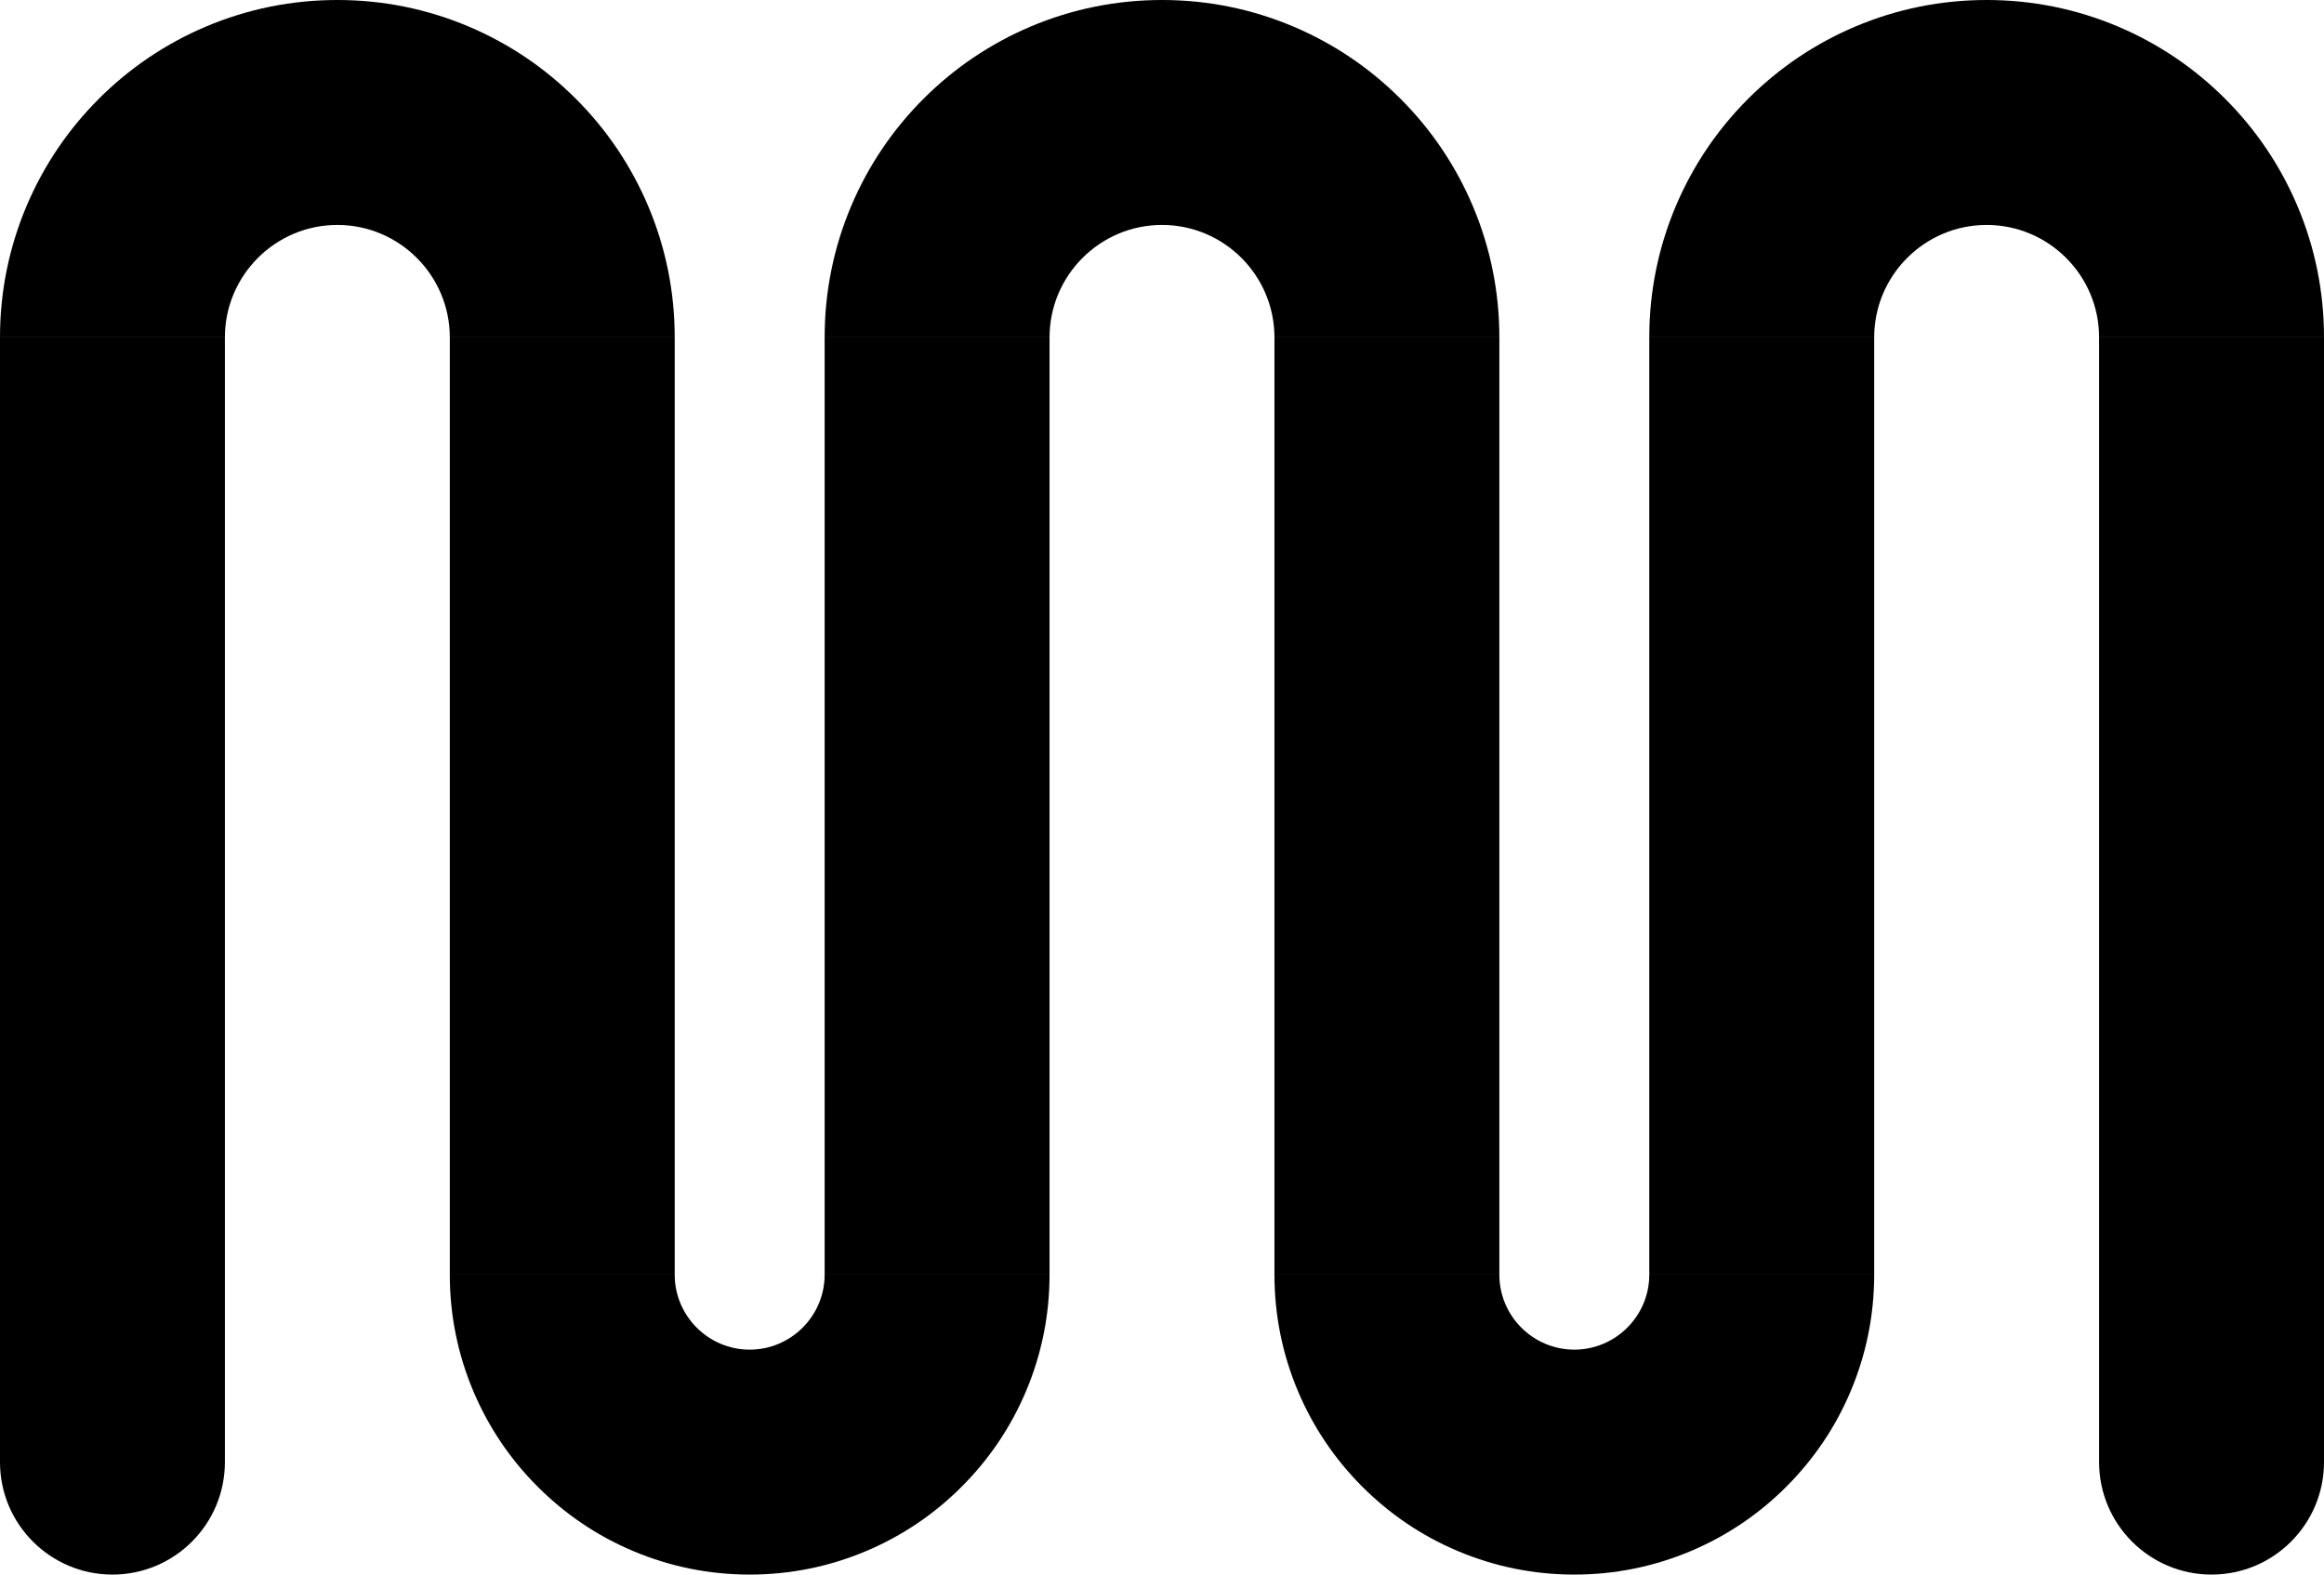
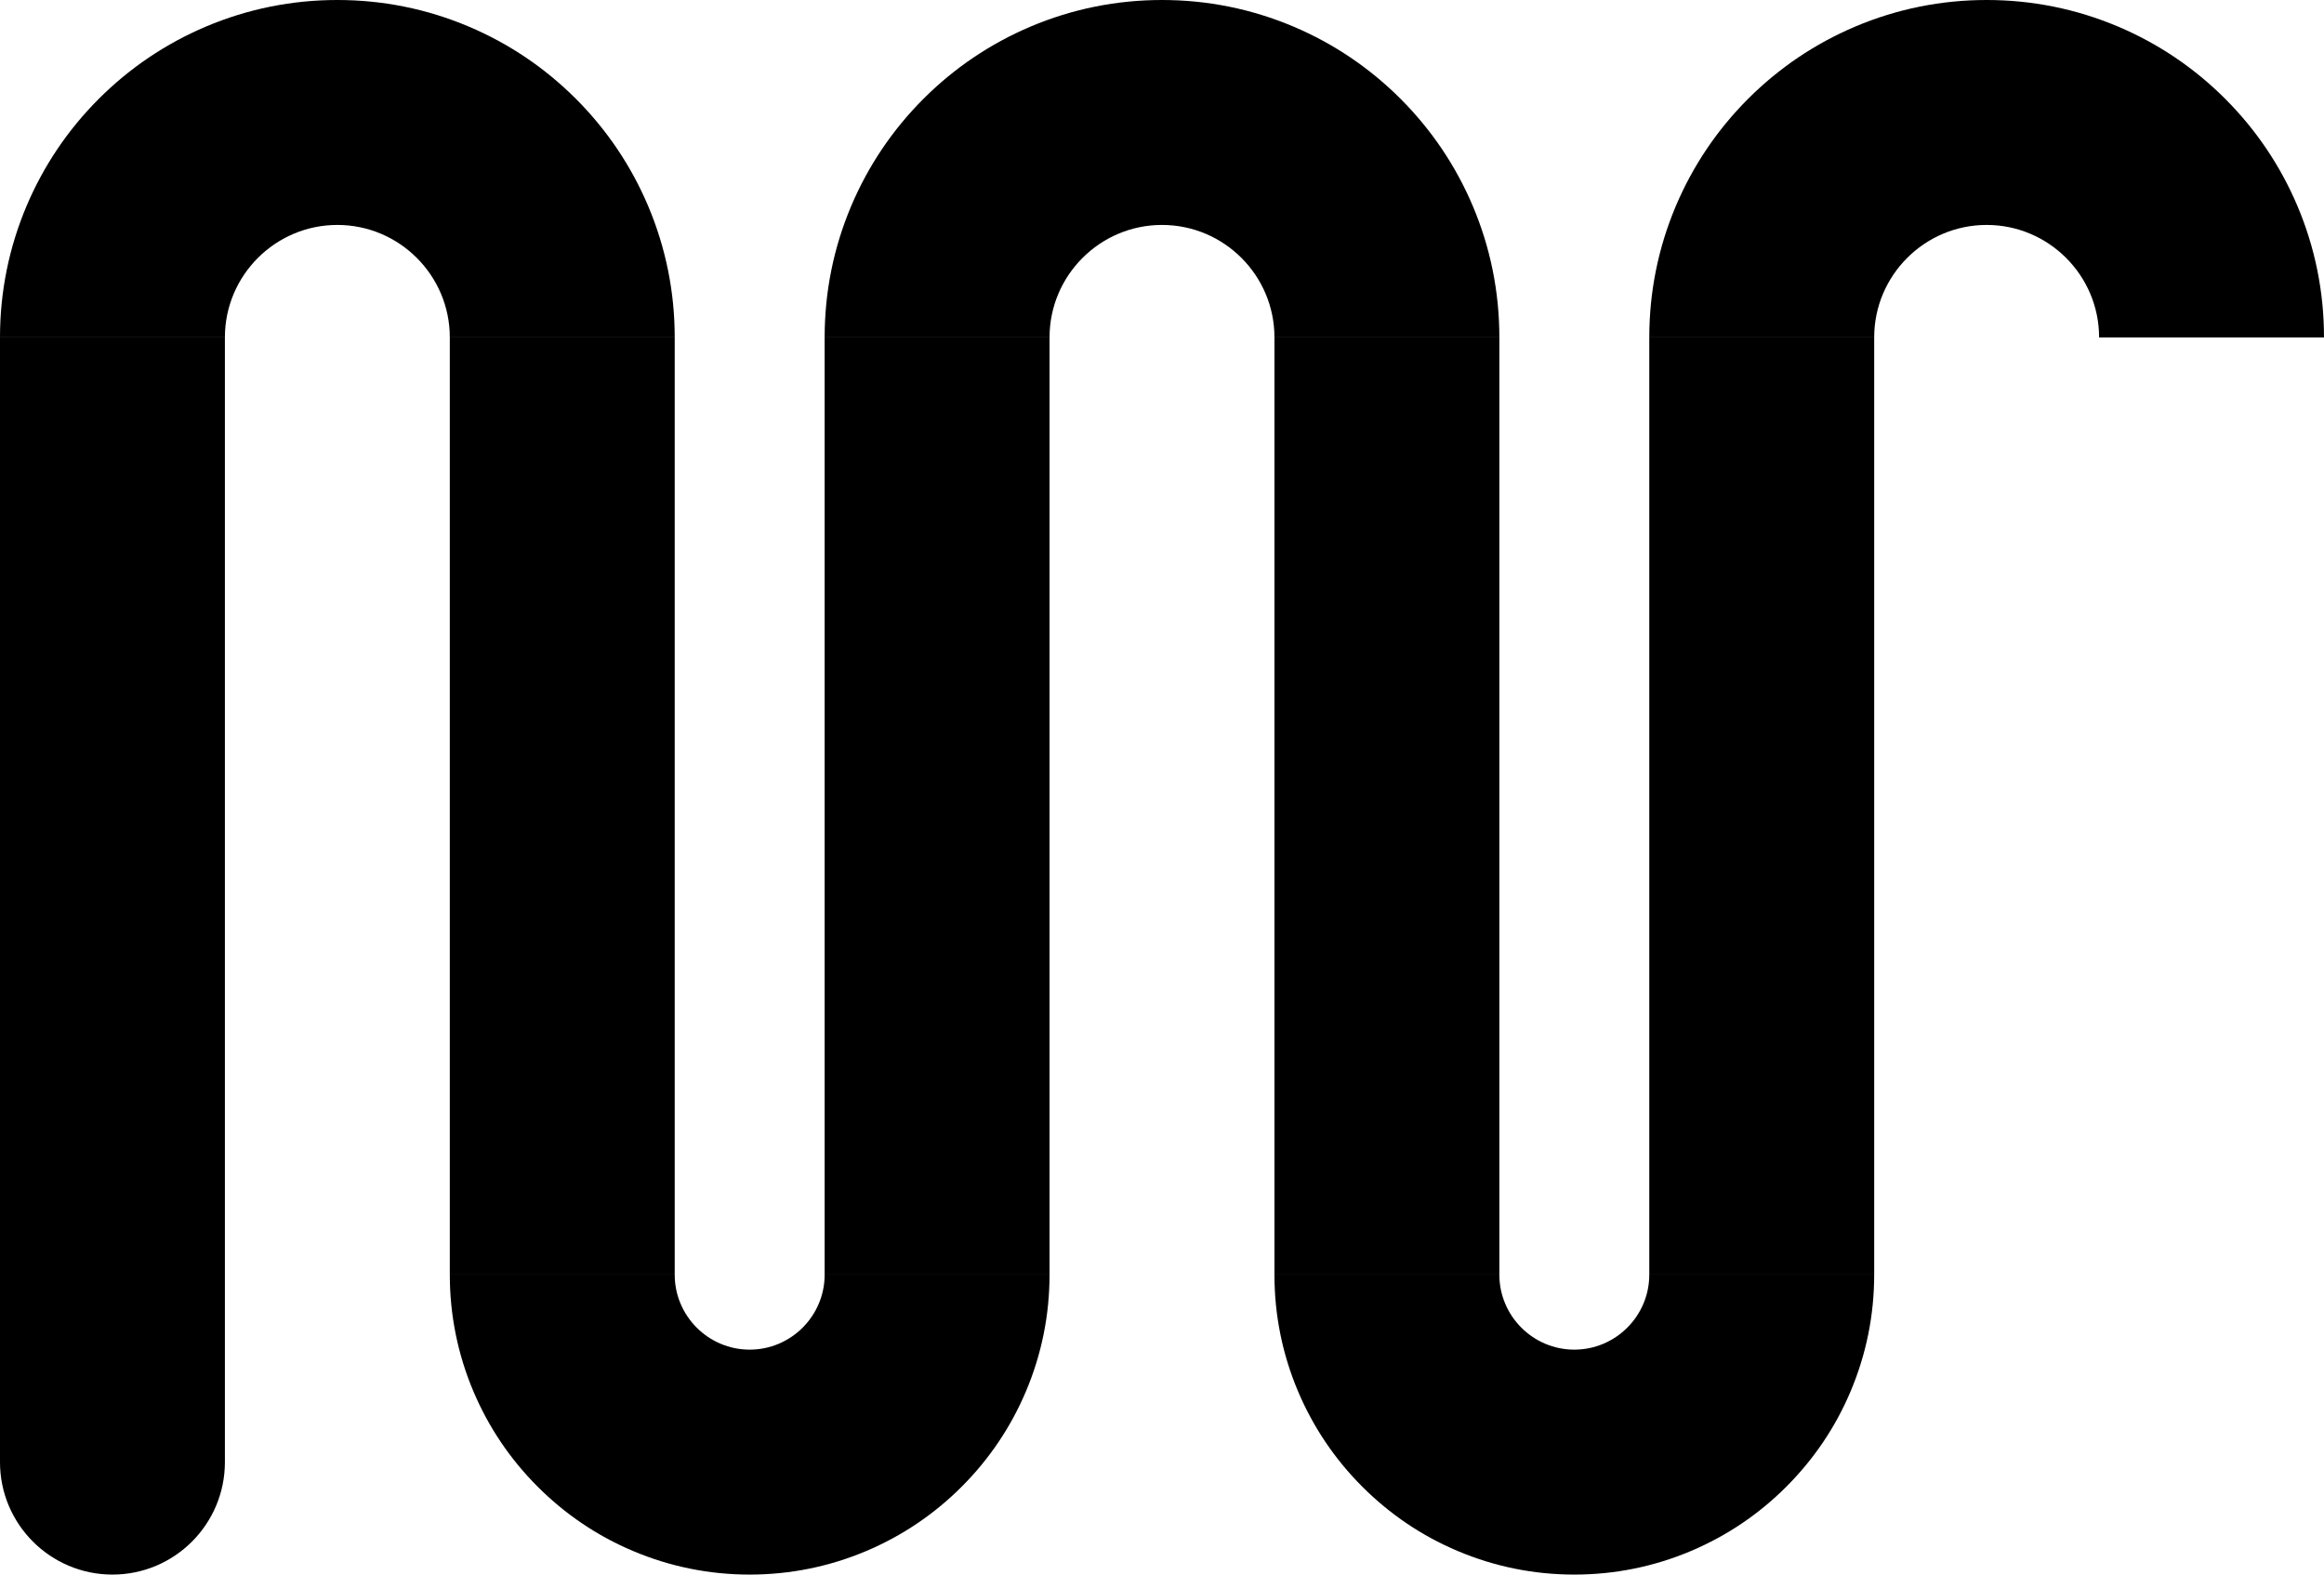
<svg xmlns="http://www.w3.org/2000/svg" id="Layer_2" version="1.1" viewBox="0 0 3100 2100">
  <g id="Layer_1-2">
    <path d="M2000,450h-300c0-82.7-67.3-150-150-150s-150,67.3-150,150h-300c0-60.7,11.9-119.6,35.4-175.2,22.7-53.6,55.1-101.7,96.4-143s89.4-73.7,143-96.4C1430.4,11.9,1489.3,0,1550,0s119.6,11.9,175.2,35.4c53.6,22.7,101.7,55.1,143,96.4s73.7,89.4,96.4,143c23.5,55.6,35.4,114.5,35.4,175.2Z" />
    <path d="M900,450h-300c0-82.7-67.3-150-150-150s-150,67.3-150,150H0c0-60.7,11.9-119.6,35.4-175.2,22.7-53.6,55.1-101.7,96.4-143s89.4-73.7,143-96.4C330.4,11.9,389.3,0,450,0s119.6,11.9,175.2,35.4c53.6,22.7,101.7,55.1,143,96.4s73.7,89.4,96.4,143c23.5,55.6,35.4,114.5,35.4,175.2h0Z" />
    <path d="M3100,450h-300c0-82.7-67.3-150-150-150s-150,67.3-150,150h-300c0-60.7,11.9-119.6,35.4-175.2,22.7-53.6,55.1-101.7,96.4-143,41.3-41.3,89.4-73.7,143-96.4C2530.4,11.9,2589.3,0,2650,0s119.6,11.9,175.2,35.4c53.6,22.7,101.7,55.1,143,96.4s73.7,89.4,96.4,143c23.5,55.6,35.4,114.5,35.4,175.2h0Z" />
    <path d="M2100,2100c-53.9,0-106.3-10.6-155.7-31.5-47.7-20.1-90.4-49-127.1-85.7s-65.5-79.4-85.7-127.1c-20.9-49.4-31.5-101.8-31.5-155.7h300c0,55.1,44.9,100,100,100s100-44.9,100-100h300c0,53.9-10.6,106.3-31.5,155.7-20.1,47.7-49,90.4-85.7,127.1s-79.4,65.5-127.1,85.7c-49.4,20.9-101.8,31.5-155.7,31.5Z" />
    <path d="M1000,2100c-53.9,0-106.3-10.6-155.7-31.5-47.7-20.1-90.4-49-127.1-85.7s-65.5-79.4-85.7-127.1c-20.9-49.4-31.5-101.8-31.5-155.7h300c0,55.1,44.9,100,100,100s100-44.9,100-100h300c0,53.9-10.6,106.3-31.5,155.7-20.2,47.7-49,90.4-85.7,127.1s-79.4,65.5-127.1,85.7c-49.4,20.9-101.8,31.5-155.7,31.5h0Z" />
    <rect x="1100" y="450" width="300" height="1250" />
    <rect x="600" y="450" width="300" height="1250" />
    <path d="M0,450h300v1500c0,82.8-67.2,150-150,150h0c-82.8,0-150-67.2-150-150V450h0Z" />
    <rect x="1700" y="450" width="300" height="1250" />
    <rect x="2200" y="450" width="300" height="1250" />
-     <path d="M2800,450h300v1500c0,82.8-67.2,150-150,150h0c-82.8,0-150-67.2-150-150V450h0Z" />
  </g>
</svg>